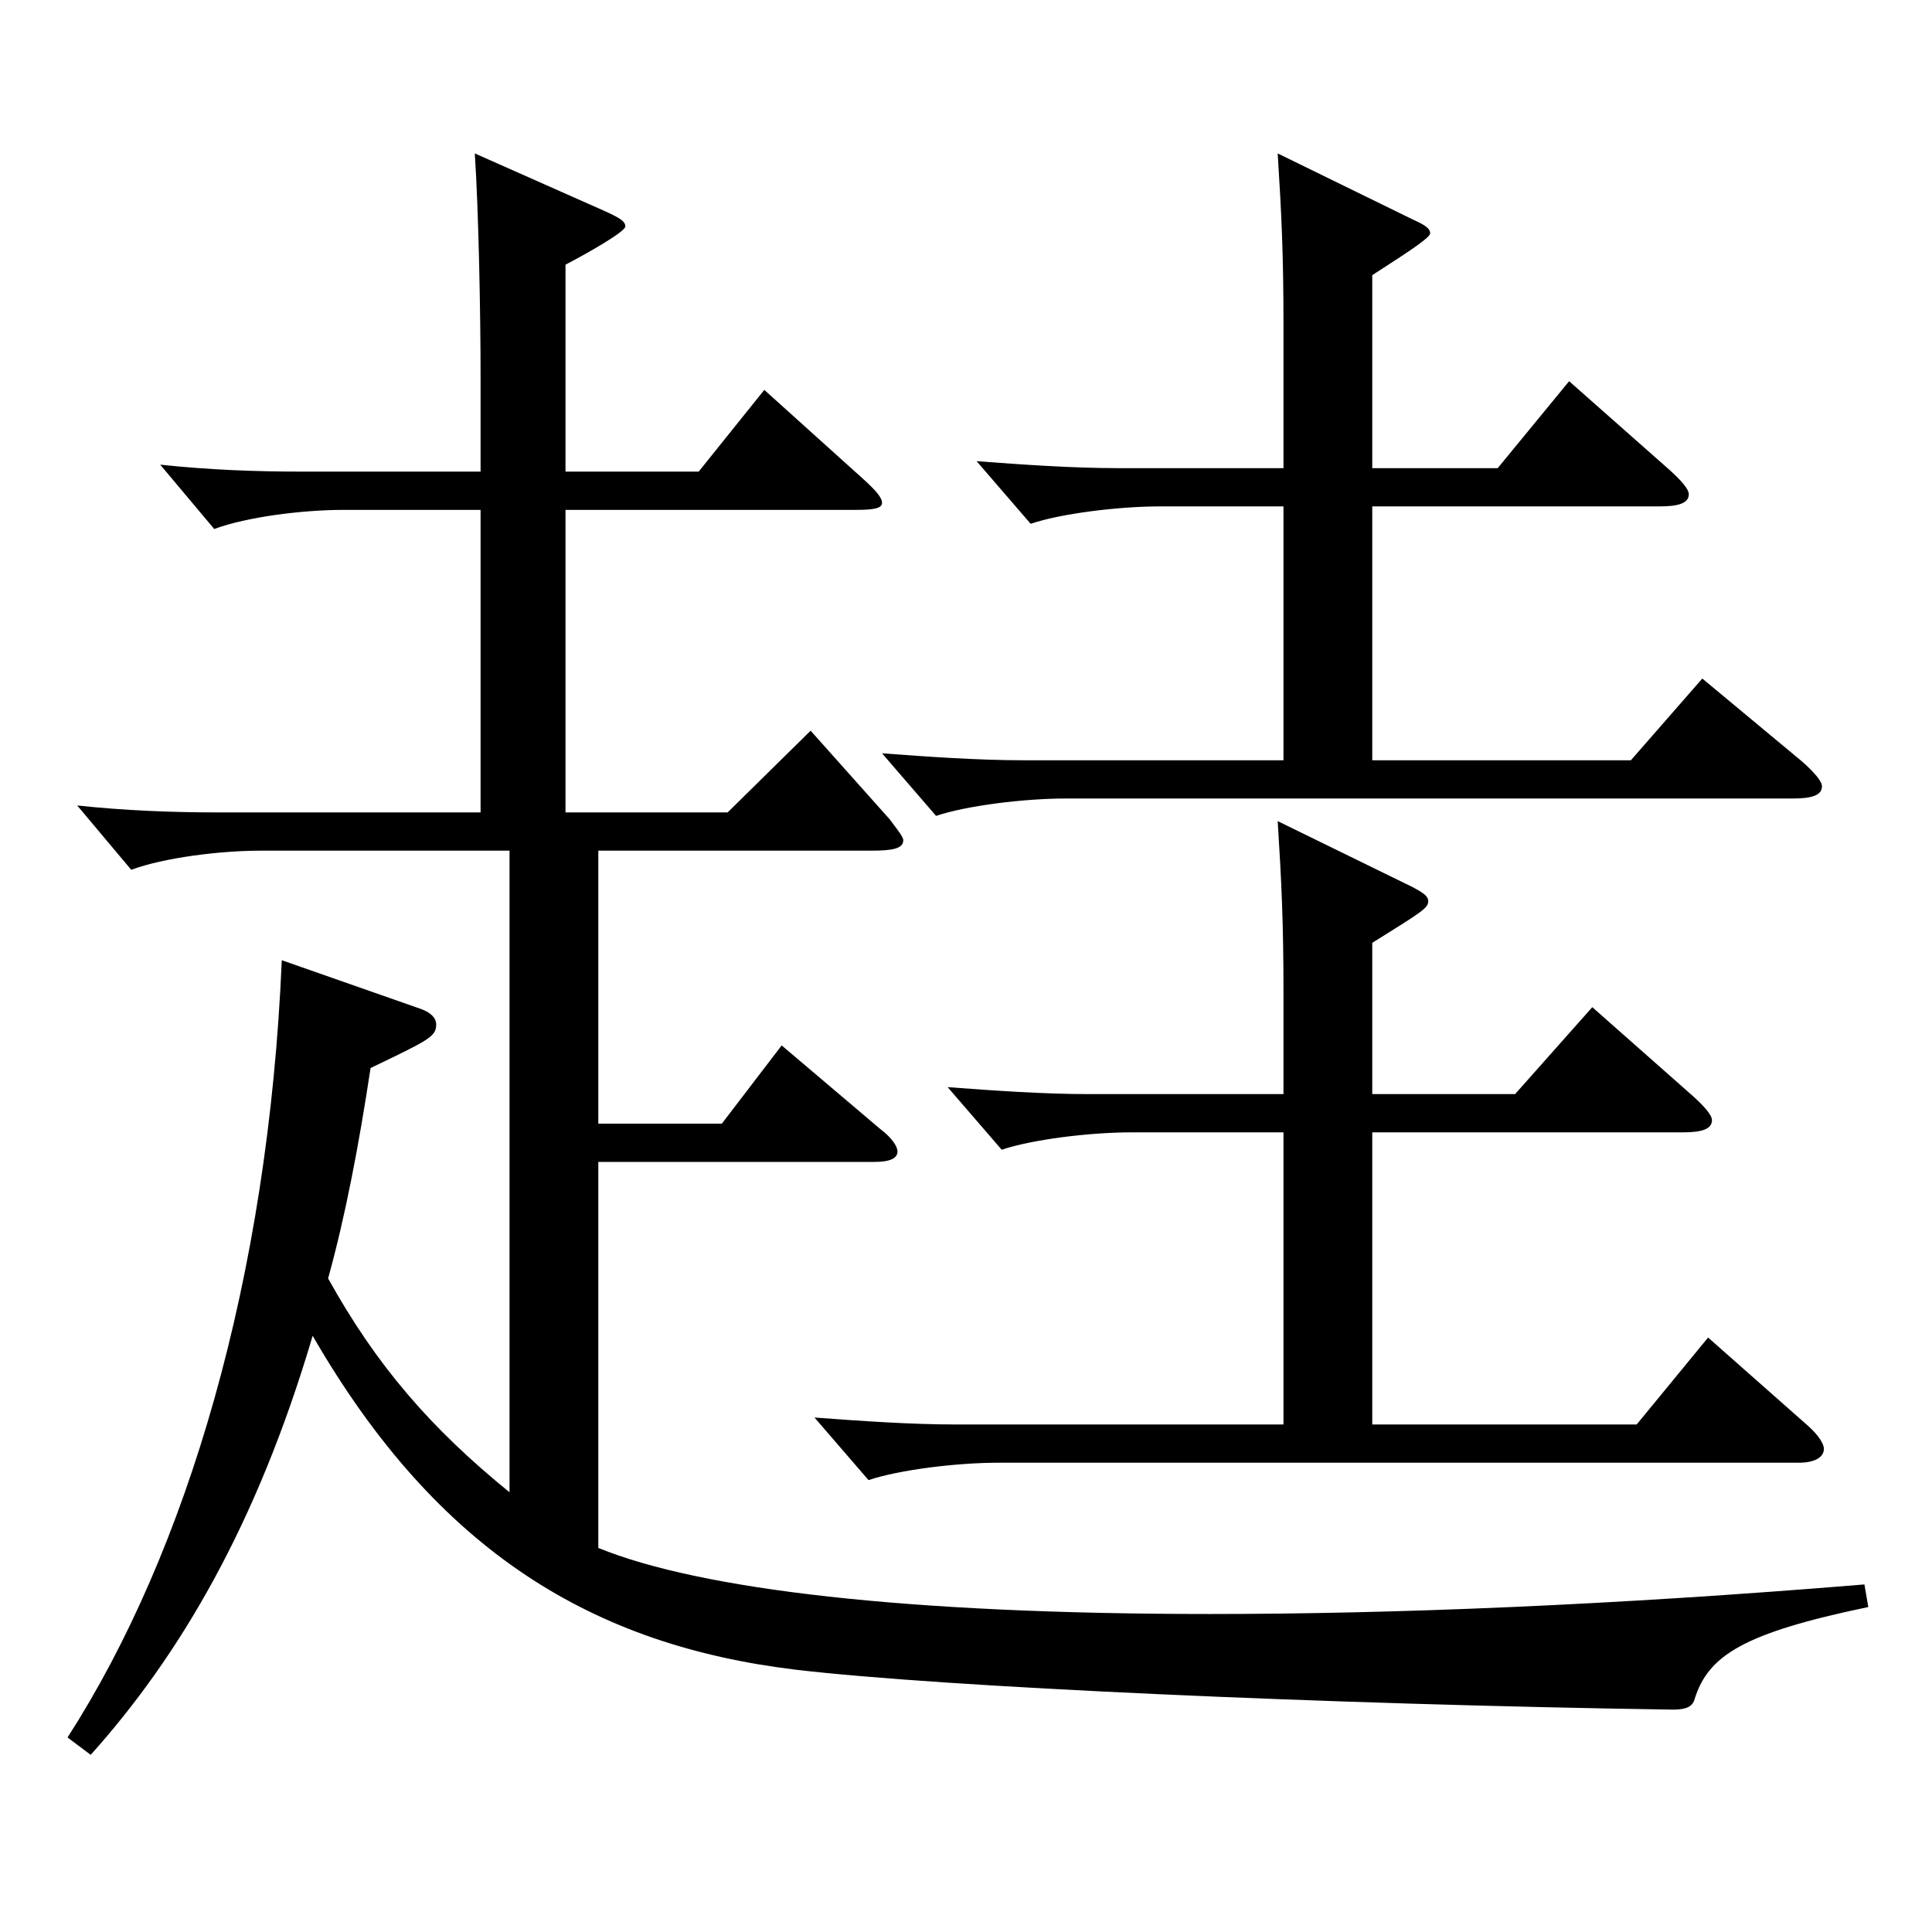
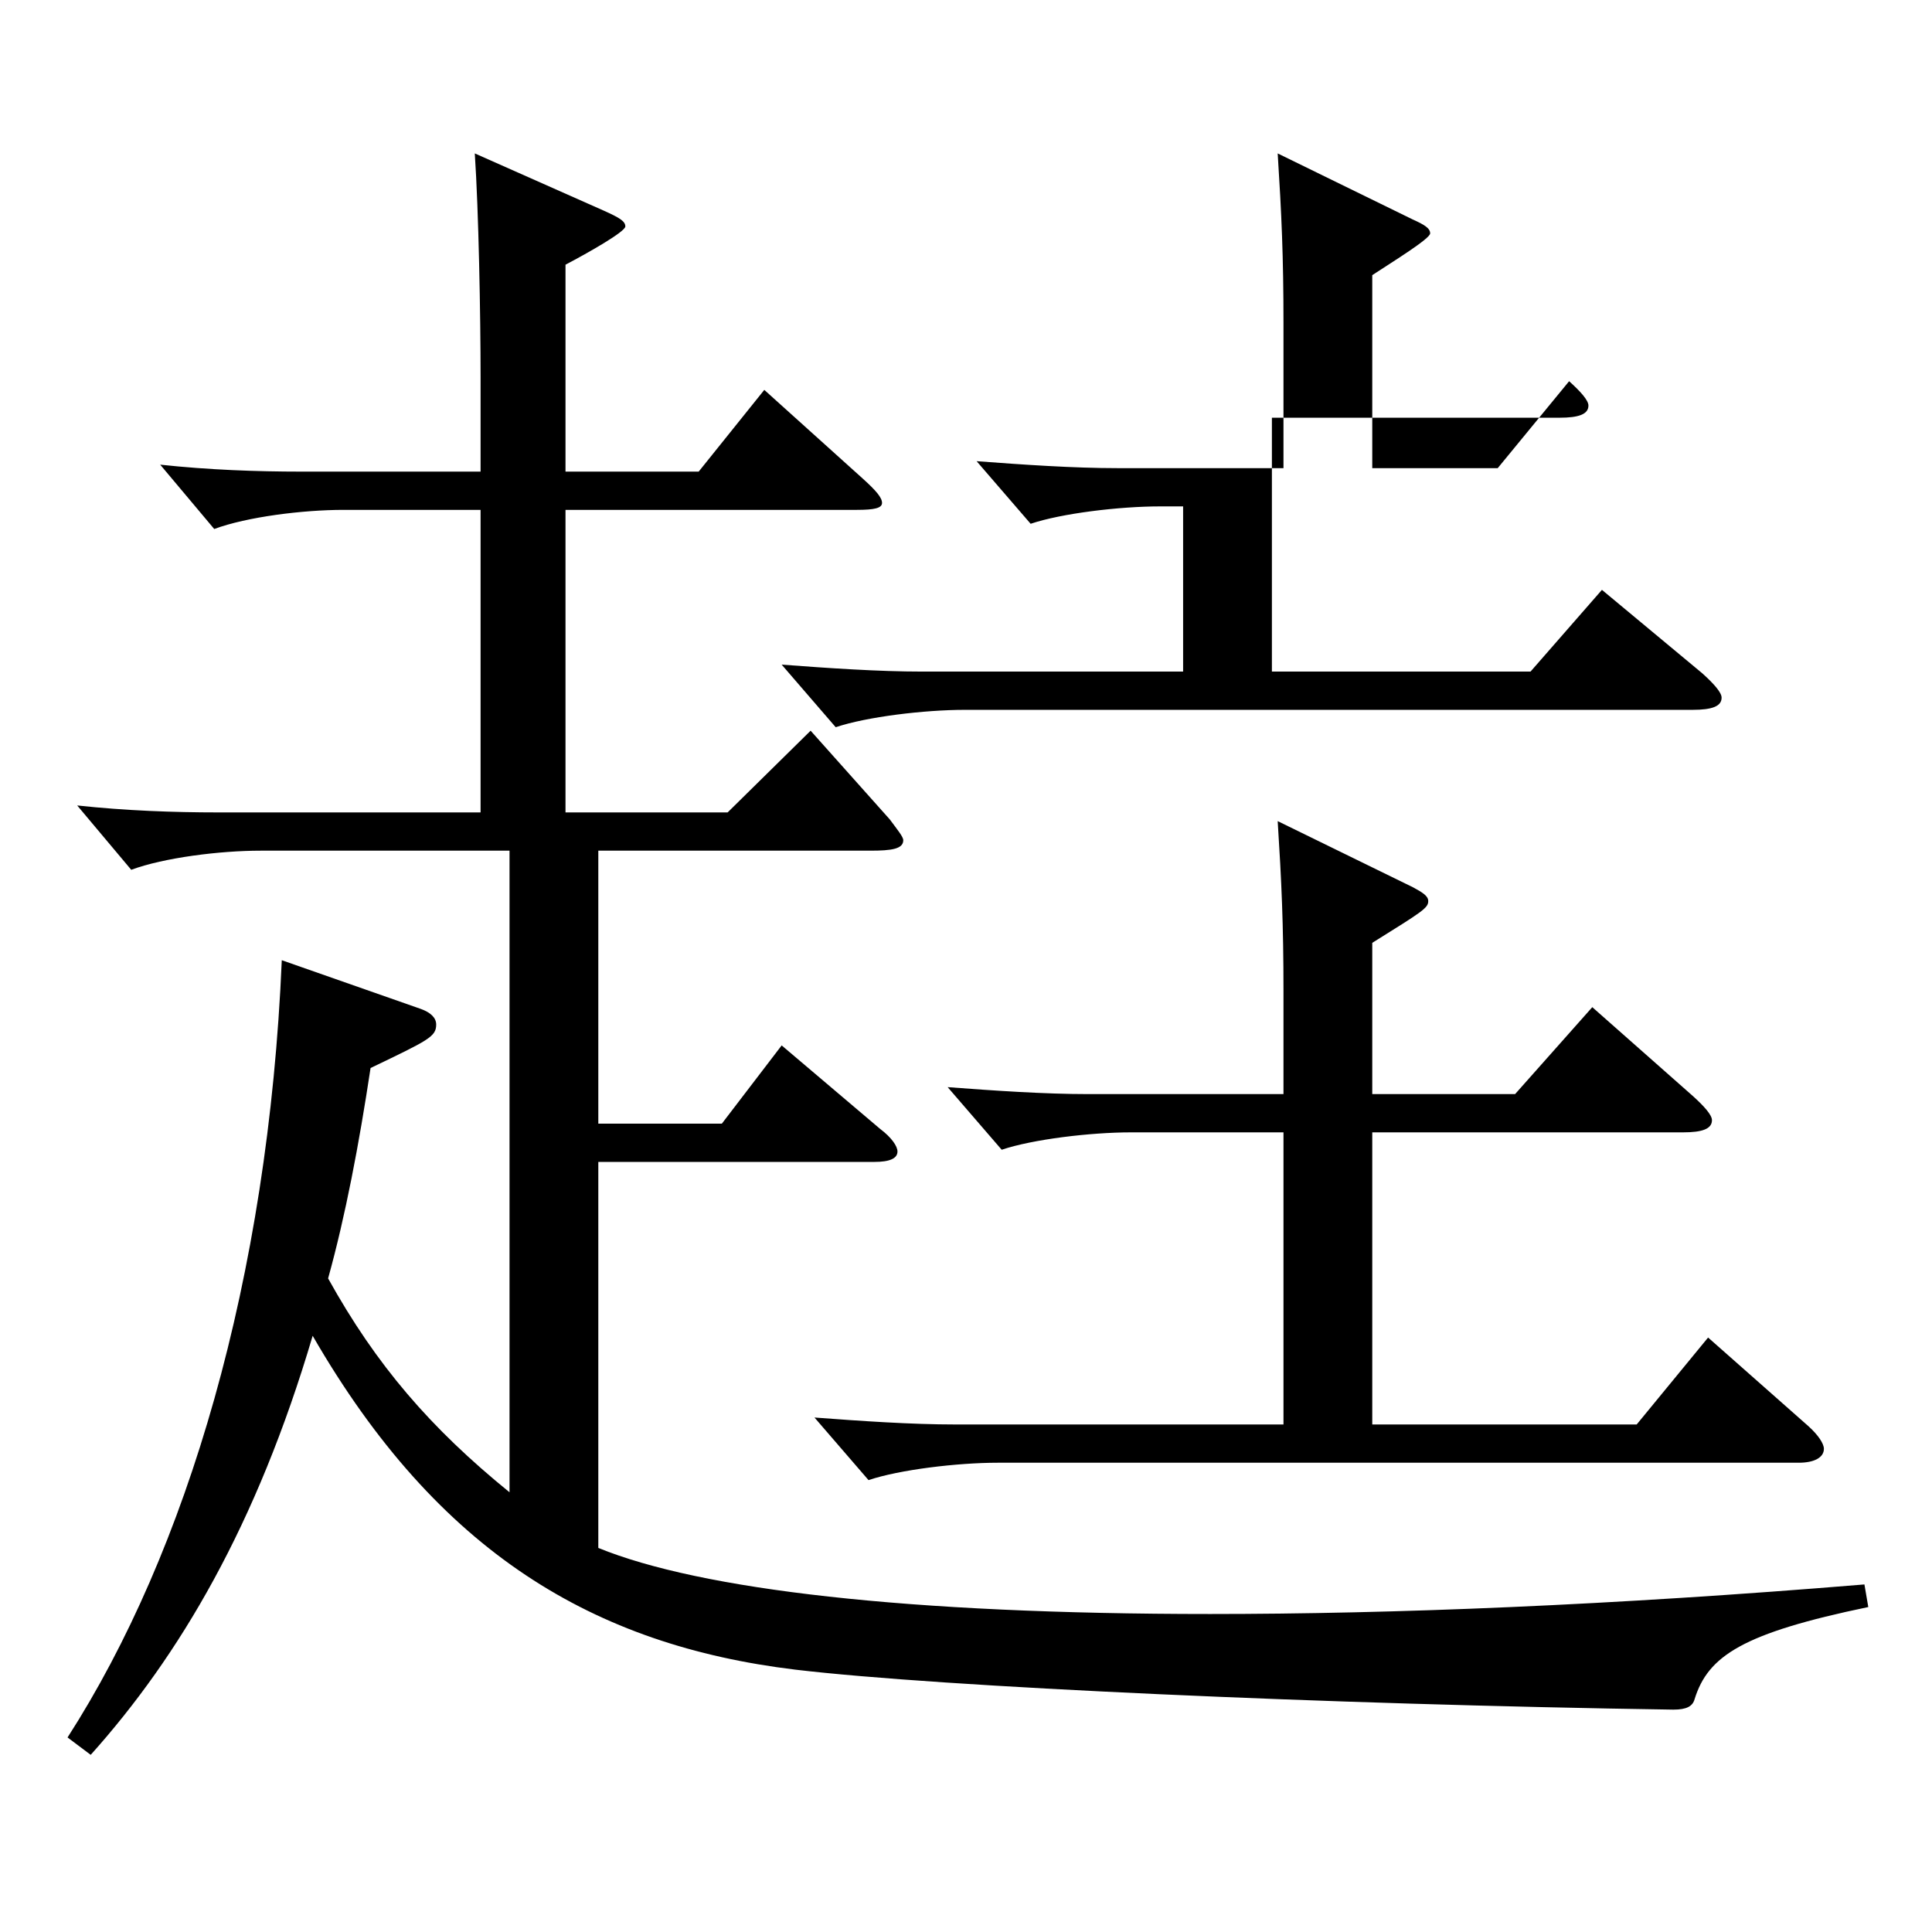
<svg xmlns="http://www.w3.org/2000/svg" version="1.1" id="图层_1" x="0px" y="0px" width="1000px" height="1000px" viewBox="0 0 1000 1000" enable-background="new 0 0 1000 1000" xml:space="preserve">
-   <path d="M248.747,263.908h-70.928c-20.979,0-49.95,3.6-66.933,9.899l-27.972-33.3c24.975,2.7,49.949,3.601,72.926,3.601h92.906  v-48.6c0-32.4-0.999-86.399-2.997-116.1l66.933,29.7c7.992,3.6,10.989,5.399,10.989,8.1s-18.98,13.5-30.969,19.8v107.1h68.931  l33.966-42.3l50.948,45.899c6.993,6.3,9.99,9.9,9.99,12.601c0,2.699-3.996,3.6-12.987,3.6H292.703v156.599h83.915l42.957-42.3  l40.959,45.9c3.996,5.399,6.993,8.999,6.993,10.8c0,4.5-5.994,5.399-16.983,5.399H309.686v141.299h63.936l30.97-40.499  l50.948,43.199c5.994,4.5,8.991,9,8.991,11.7c0,3.6-3.996,5.4-11.988,5.4H309.686v199.798c52.947,21.601,159.839,34.2,316.682,34.2  c94.904,0,207.79-4.5,338.658-15.3l1.998,11.7c-64.935,13.499-82.917,25.199-89.909,47.699c-0.999,3.6-3.996,5.4-10.989,5.4  c-179.818-2.7-378.618-11.7-454.542-20.7c-103.895-12.6-184.813-60.3-249.748-172.799c-28.971,98.1-68.931,165.599-114.884,216.898  l-11.988-9C96.9,803.005,138.858,661.705,145.852,497.007l71.927,25.199c4.995,1.8,7.992,4.5,7.992,8.101  c0,6.3-3.996,8.1-33.966,22.499c-5.994,39.601-12.986,76.5-21.978,108.899c24.975,45,52.946,77.399,93.905,110.699V440.307h-128.87  c-20.979,0-49.949,3.601-66.933,9.9l-27.972-33.3c24.975,2.7,49.949,3.6,72.927,3.6h135.862V263.908z M664.328,586.105h-78.92  c-20.979,0-50.949,3.601-66.933,9l-27.972-32.399c23.976,1.8,49.949,3.6,72.927,3.6h100.897v-53.1c0-35.1-0.999-56.699-2.997-88.199  l69.93,34.2c4.995,2.699,7.992,4.5,7.992,7.199c0,3.601-2.997,5.4-28.971,21.601v78.299h73.926l39.959-44.999l51.948,45.899  c5.994,5.4,9.989,9.899,9.989,12.6c0,4.5-4.994,6.3-14.984,6.3H710.282v151.199h136.862l36.962-45l51.948,45.9  c4.995,4.5,7.992,9,7.992,11.699c0,4.5-4.995,7.2-12.987,7.2H516.478c-20.979,0-50.948,3.601-66.933,9l-27.972-32.399  c23.976,1.8,49.949,3.6,72.927,3.6h169.828V586.105z M664.328,262.108h-63.936c-20.979,0-50.948,3.6-66.933,9l-27.972-32.4  c23.977,1.8,49.95,3.601,72.927,3.601h85.913v-74.7c0-35.1-0.999-56.699-2.997-88.199l69.93,34.2c5.994,2.7,8.991,4.5,8.991,7.199  c0,2.7-18.98,14.4-29.97,21.601v99.899h64.935l36.963-45l51.947,45.899c5.994,5.4,9.99,9.9,9.99,12.601c0,4.5-4.995,6.3-14.985,6.3  h-148.85v131.398h133.865l36.963-42.3l51.947,43.2c5.994,5.4,9.99,9.899,9.99,12.6c0,4.5-4.995,6.3-14.985,6.3h-376.62  c-20.979,0-50.948,3.601-66.933,9l-27.972-32.399c23.976,1.8,49.949,3.6,72.927,3.6h134.863V262.108z" />
+   <path d="M248.747,263.908h-70.928c-20.979,0-49.95,3.6-66.933,9.899l-27.972-33.3c24.975,2.7,49.949,3.601,72.926,3.601h92.906  v-48.6c0-32.4-0.999-86.399-2.997-116.1l66.933,29.7c7.992,3.6,10.989,5.399,10.989,8.1s-18.98,13.5-30.969,19.8v107.1h68.931  l33.966-42.3l50.948,45.899c6.993,6.3,9.99,9.9,9.99,12.601c0,2.699-3.996,3.6-12.987,3.6H292.703v156.599h83.915l42.957-42.3  l40.959,45.9c3.996,5.399,6.993,8.999,6.993,10.8c0,4.5-5.994,5.399-16.983,5.399H309.686v141.299h63.936l30.97-40.499  l50.948,43.199c5.994,4.5,8.991,9,8.991,11.7c0,3.6-3.996,5.4-11.988,5.4H309.686v199.798c52.947,21.601,159.839,34.2,316.682,34.2  c94.904,0,207.79-4.5,338.658-15.3l1.998,11.7c-64.935,13.499-82.917,25.199-89.909,47.699c-0.999,3.6-3.996,5.4-10.989,5.4  c-179.818-2.7-378.618-11.7-454.542-20.7c-103.895-12.6-184.813-60.3-249.748-172.799c-28.971,98.1-68.931,165.599-114.884,216.898  l-11.988-9C96.9,803.005,138.858,661.705,145.852,497.007l71.927,25.199c4.995,1.8,7.992,4.5,7.992,8.101  c0,6.3-3.996,8.1-33.966,22.499c-5.994,39.601-12.986,76.5-21.978,108.899c24.975,45,52.946,77.399,93.905,110.699V440.307h-128.87  c-20.979,0-49.949,3.601-66.933,9.9l-27.972-33.3c24.975,2.7,49.949,3.6,72.927,3.6h135.862V263.908z M664.328,586.105h-78.92  c-20.979,0-50.949,3.601-66.933,9l-27.972-32.399c23.976,1.8,49.949,3.6,72.927,3.6h100.897v-53.1c0-35.1-0.999-56.699-2.997-88.199  l69.93,34.2c4.995,2.699,7.992,4.5,7.992,7.199c0,3.601-2.997,5.4-28.971,21.601v78.299h73.926l39.959-44.999l51.948,45.899  c5.994,5.4,9.989,9.899,9.989,12.6c0,4.5-4.994,6.3-14.984,6.3H710.282v151.199h136.862l36.962-45l51.948,45.9  c4.995,4.5,7.992,9,7.992,11.699c0,4.5-4.995,7.2-12.987,7.2H516.478c-20.979,0-50.948,3.601-66.933,9l-27.972-32.399  c23.976,1.8,49.949,3.6,72.927,3.6h169.828V586.105z M664.328,262.108h-63.936c-20.979,0-50.948,3.6-66.933,9l-27.972-32.4  c23.977,1.8,49.95,3.601,72.927,3.601h85.913v-74.7c0-35.1-0.999-56.699-2.997-88.199l69.93,34.2c5.994,2.7,8.991,4.5,8.991,7.199  c0,2.7-18.98,14.4-29.97,21.601v99.899h64.935l36.963-45c5.994,5.4,9.99,9.9,9.99,12.601c0,4.5-4.995,6.3-14.985,6.3  h-148.85v131.398h133.865l36.963-42.3l51.947,43.2c5.994,5.4,9.99,9.899,9.99,12.6c0,4.5-4.995,6.3-14.985,6.3h-376.62  c-20.979,0-50.948,3.601-66.933,9l-27.972-32.399c23.976,1.8,49.949,3.6,72.927,3.6h134.863V262.108z" />
</svg>